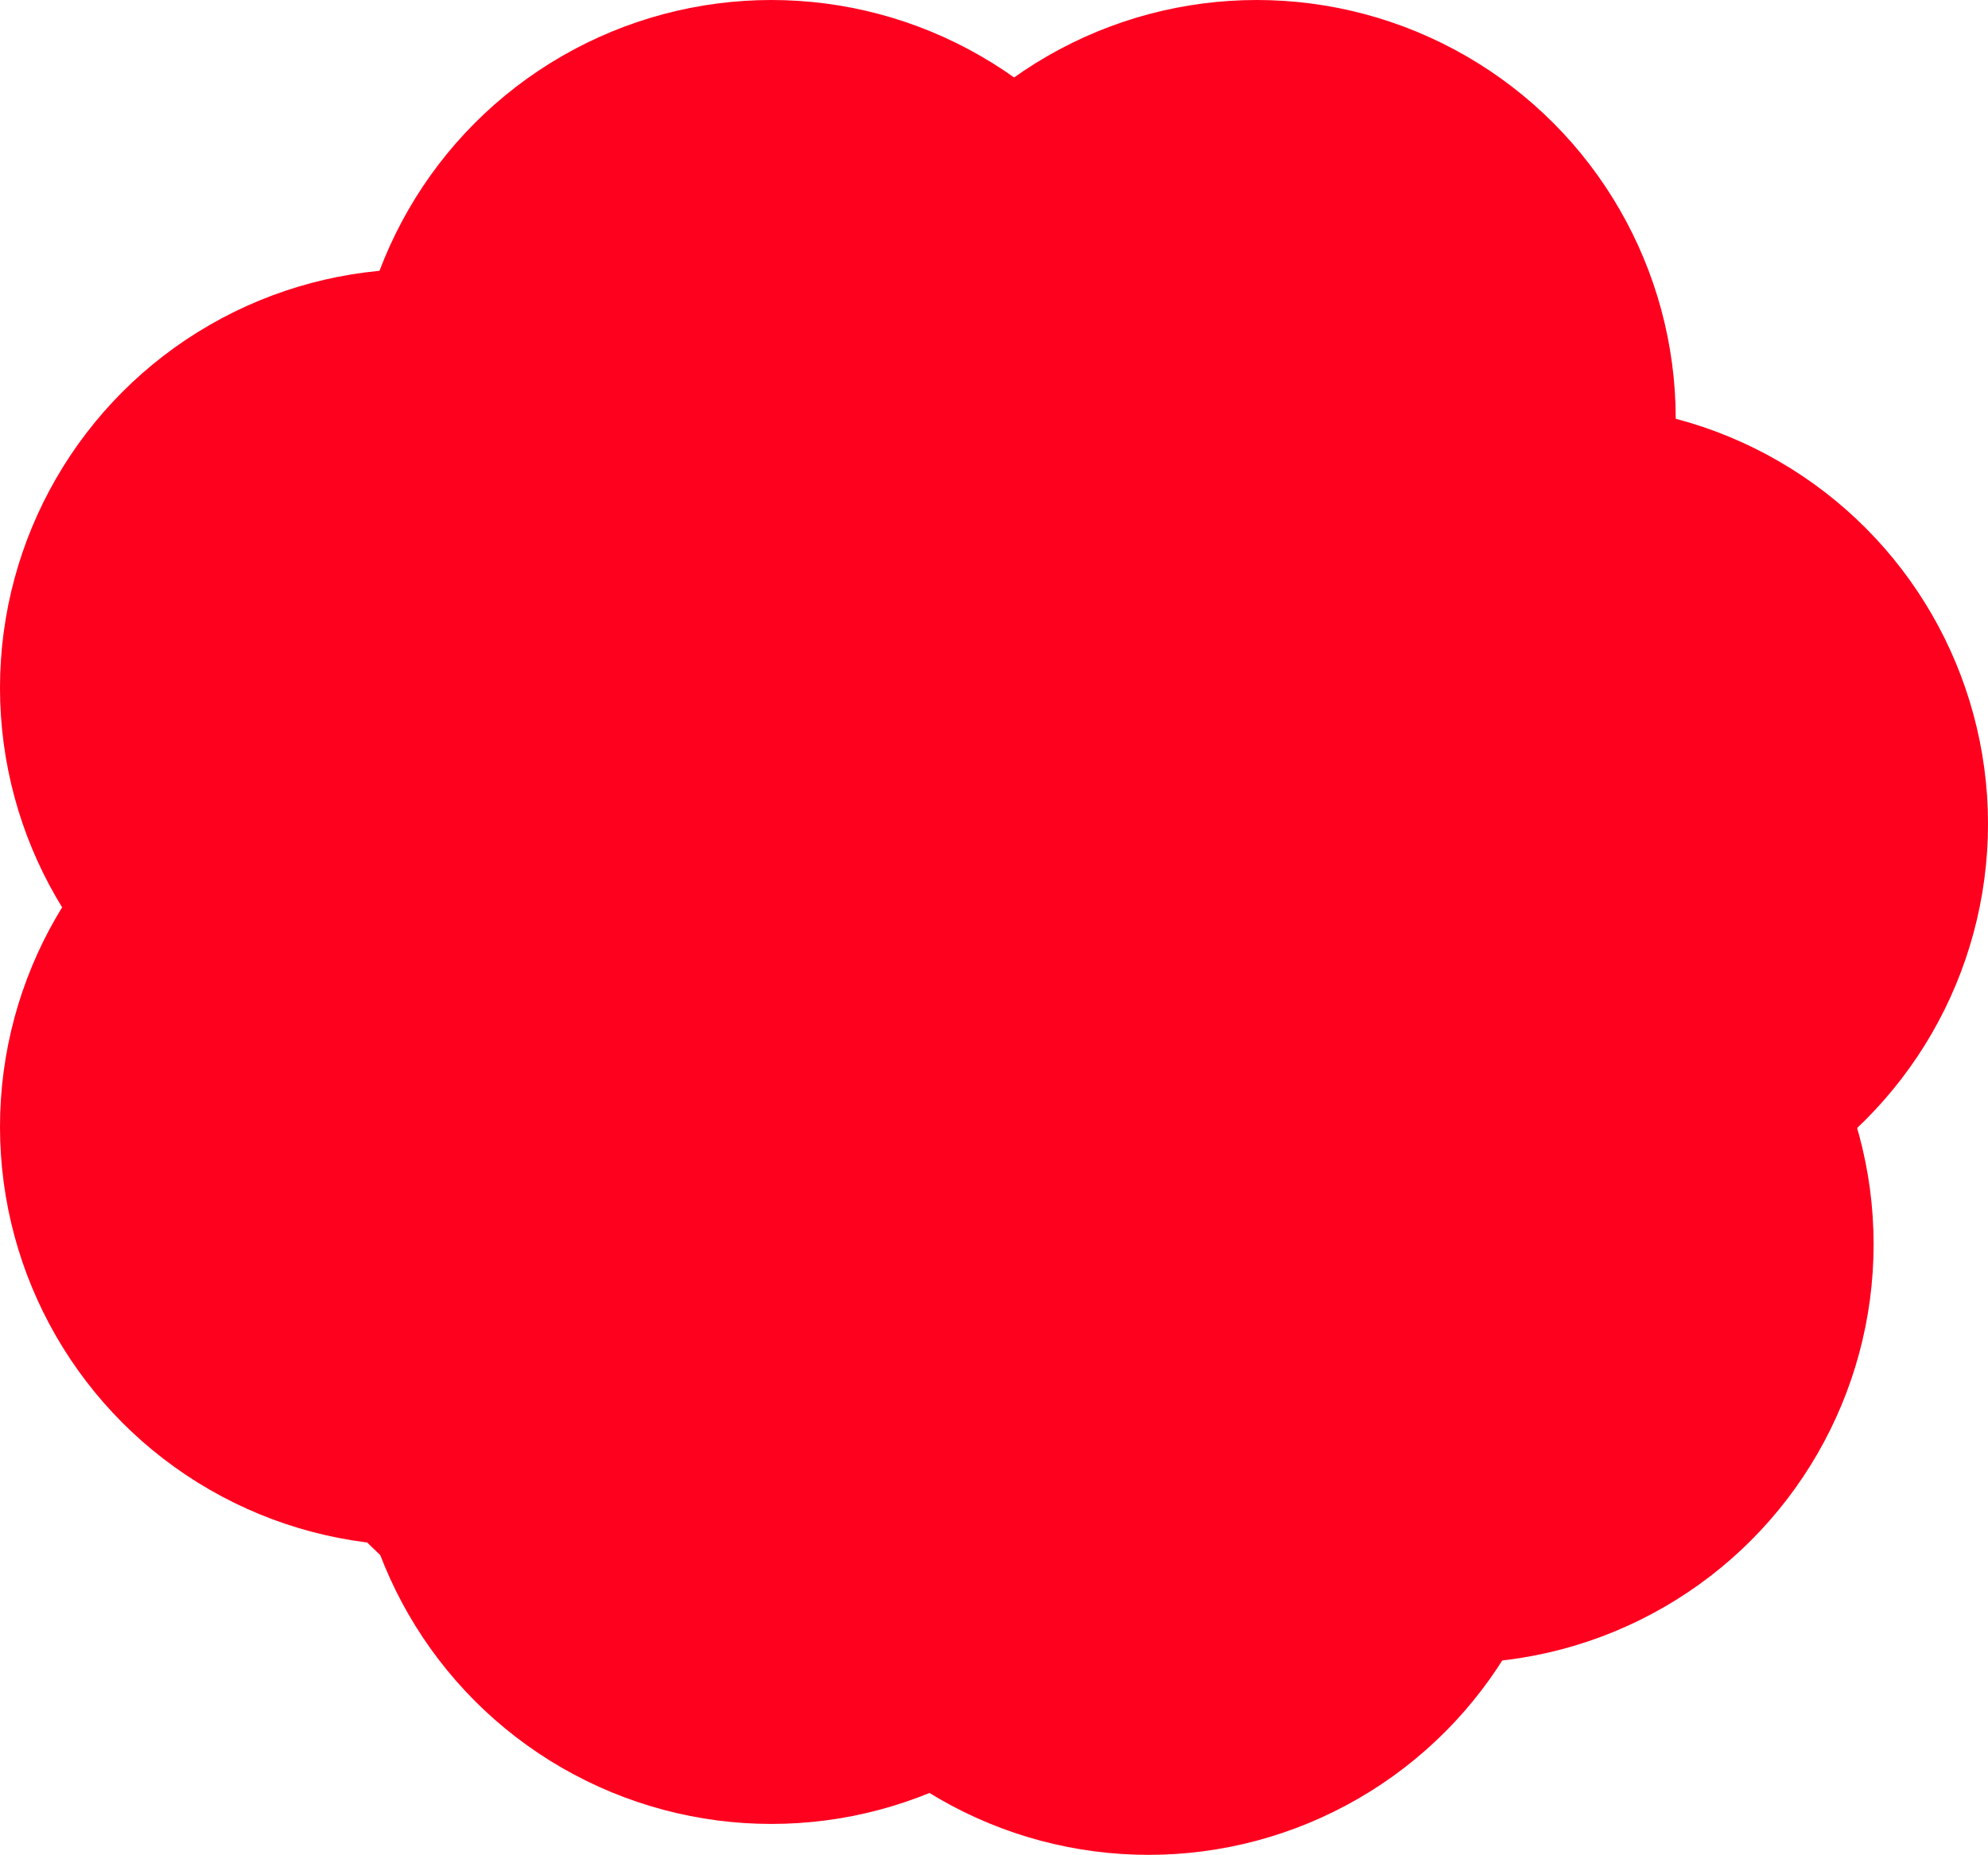
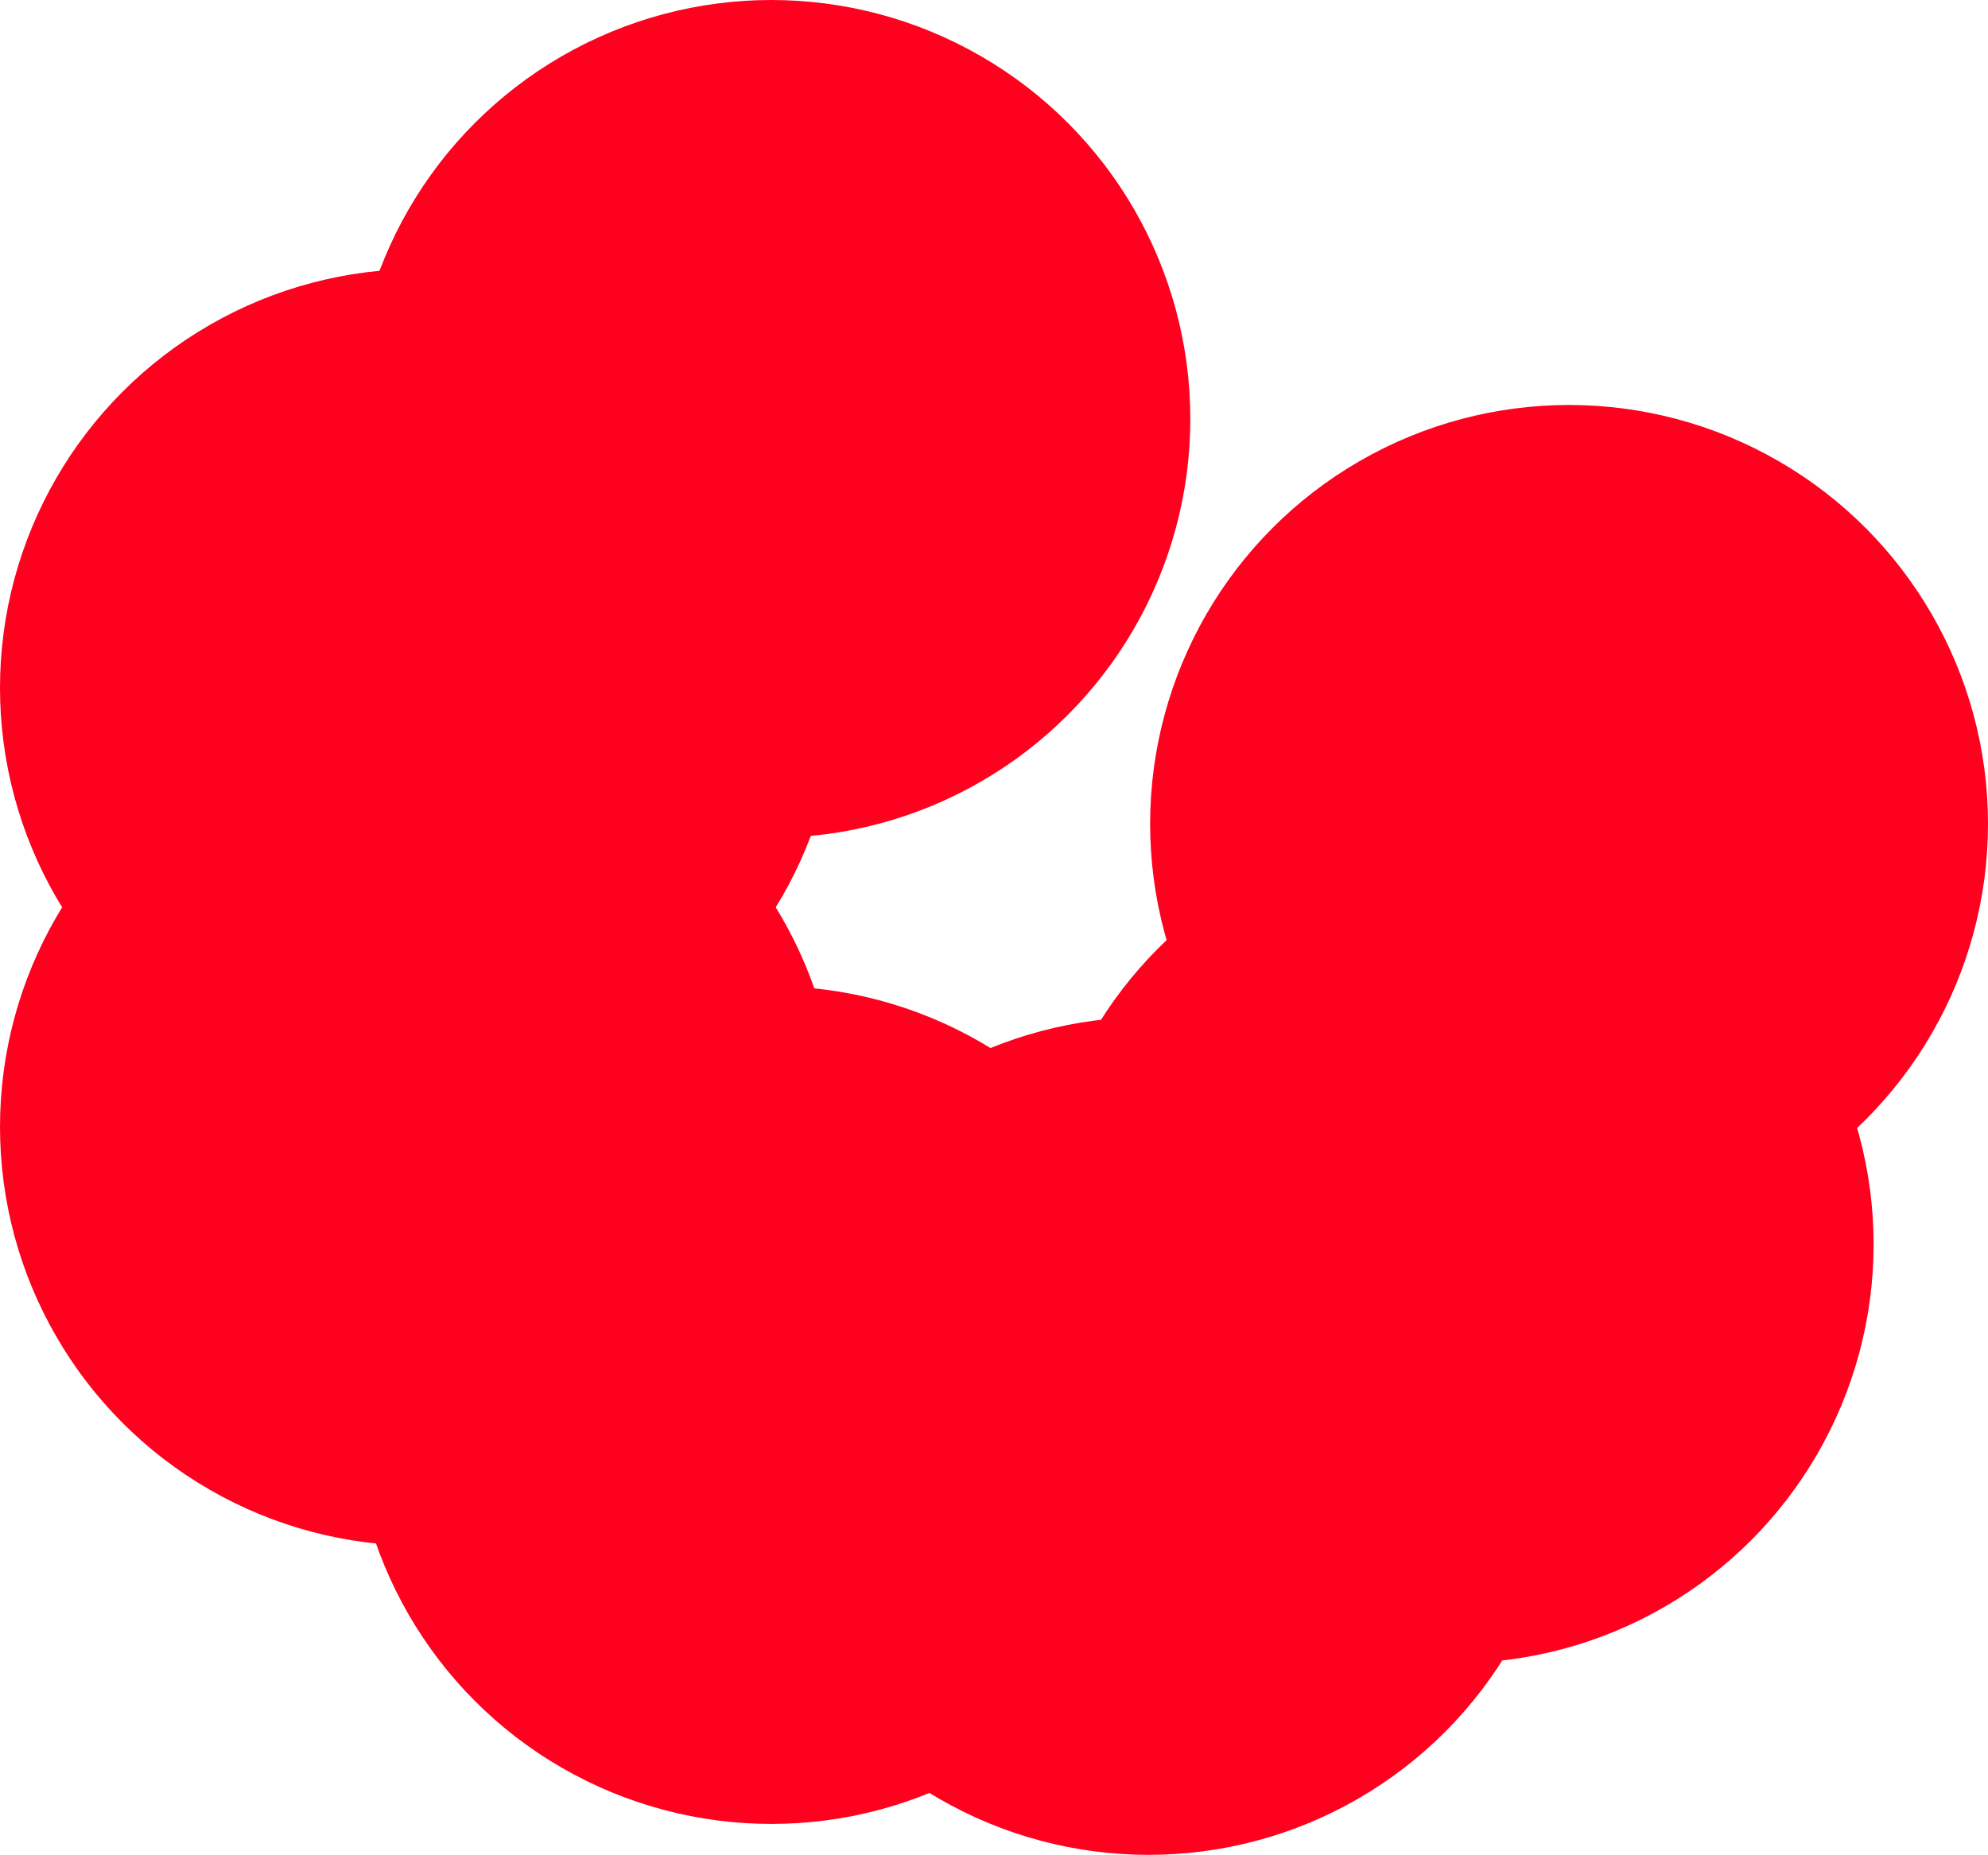
<svg xmlns="http://www.w3.org/2000/svg" width="643" height="600" viewBox="0 0 643 600" fill="none">
-   <circle cx="311.5" cy="303.5" r="274.5" fill="#FE011F" />
  <circle cx="135.5" cy="222.5" r="135.5" fill="#FE011F" />
  <circle cx="249.5" cy="135.5" r="135.5" fill="#FE011F" />
-   <circle cx="406.5" cy="135.5" r="135.5" fill="#FE011F" />
  <circle cx="507.5" cy="266.5" r="135.5" fill="#FE011F" />
  <circle cx="135.5" cy="364.5" r="135.5" fill="#FE011F" />
  <circle cx="249.5" cy="454.5" r="135.5" fill="#FE011F" />
  <circle cx="470.5" cy="402.5" r="135.5" fill="#FE011F" />
  <circle cx="371.5" cy="464.5" r="135.5" fill="#FE011F" />
</svg>